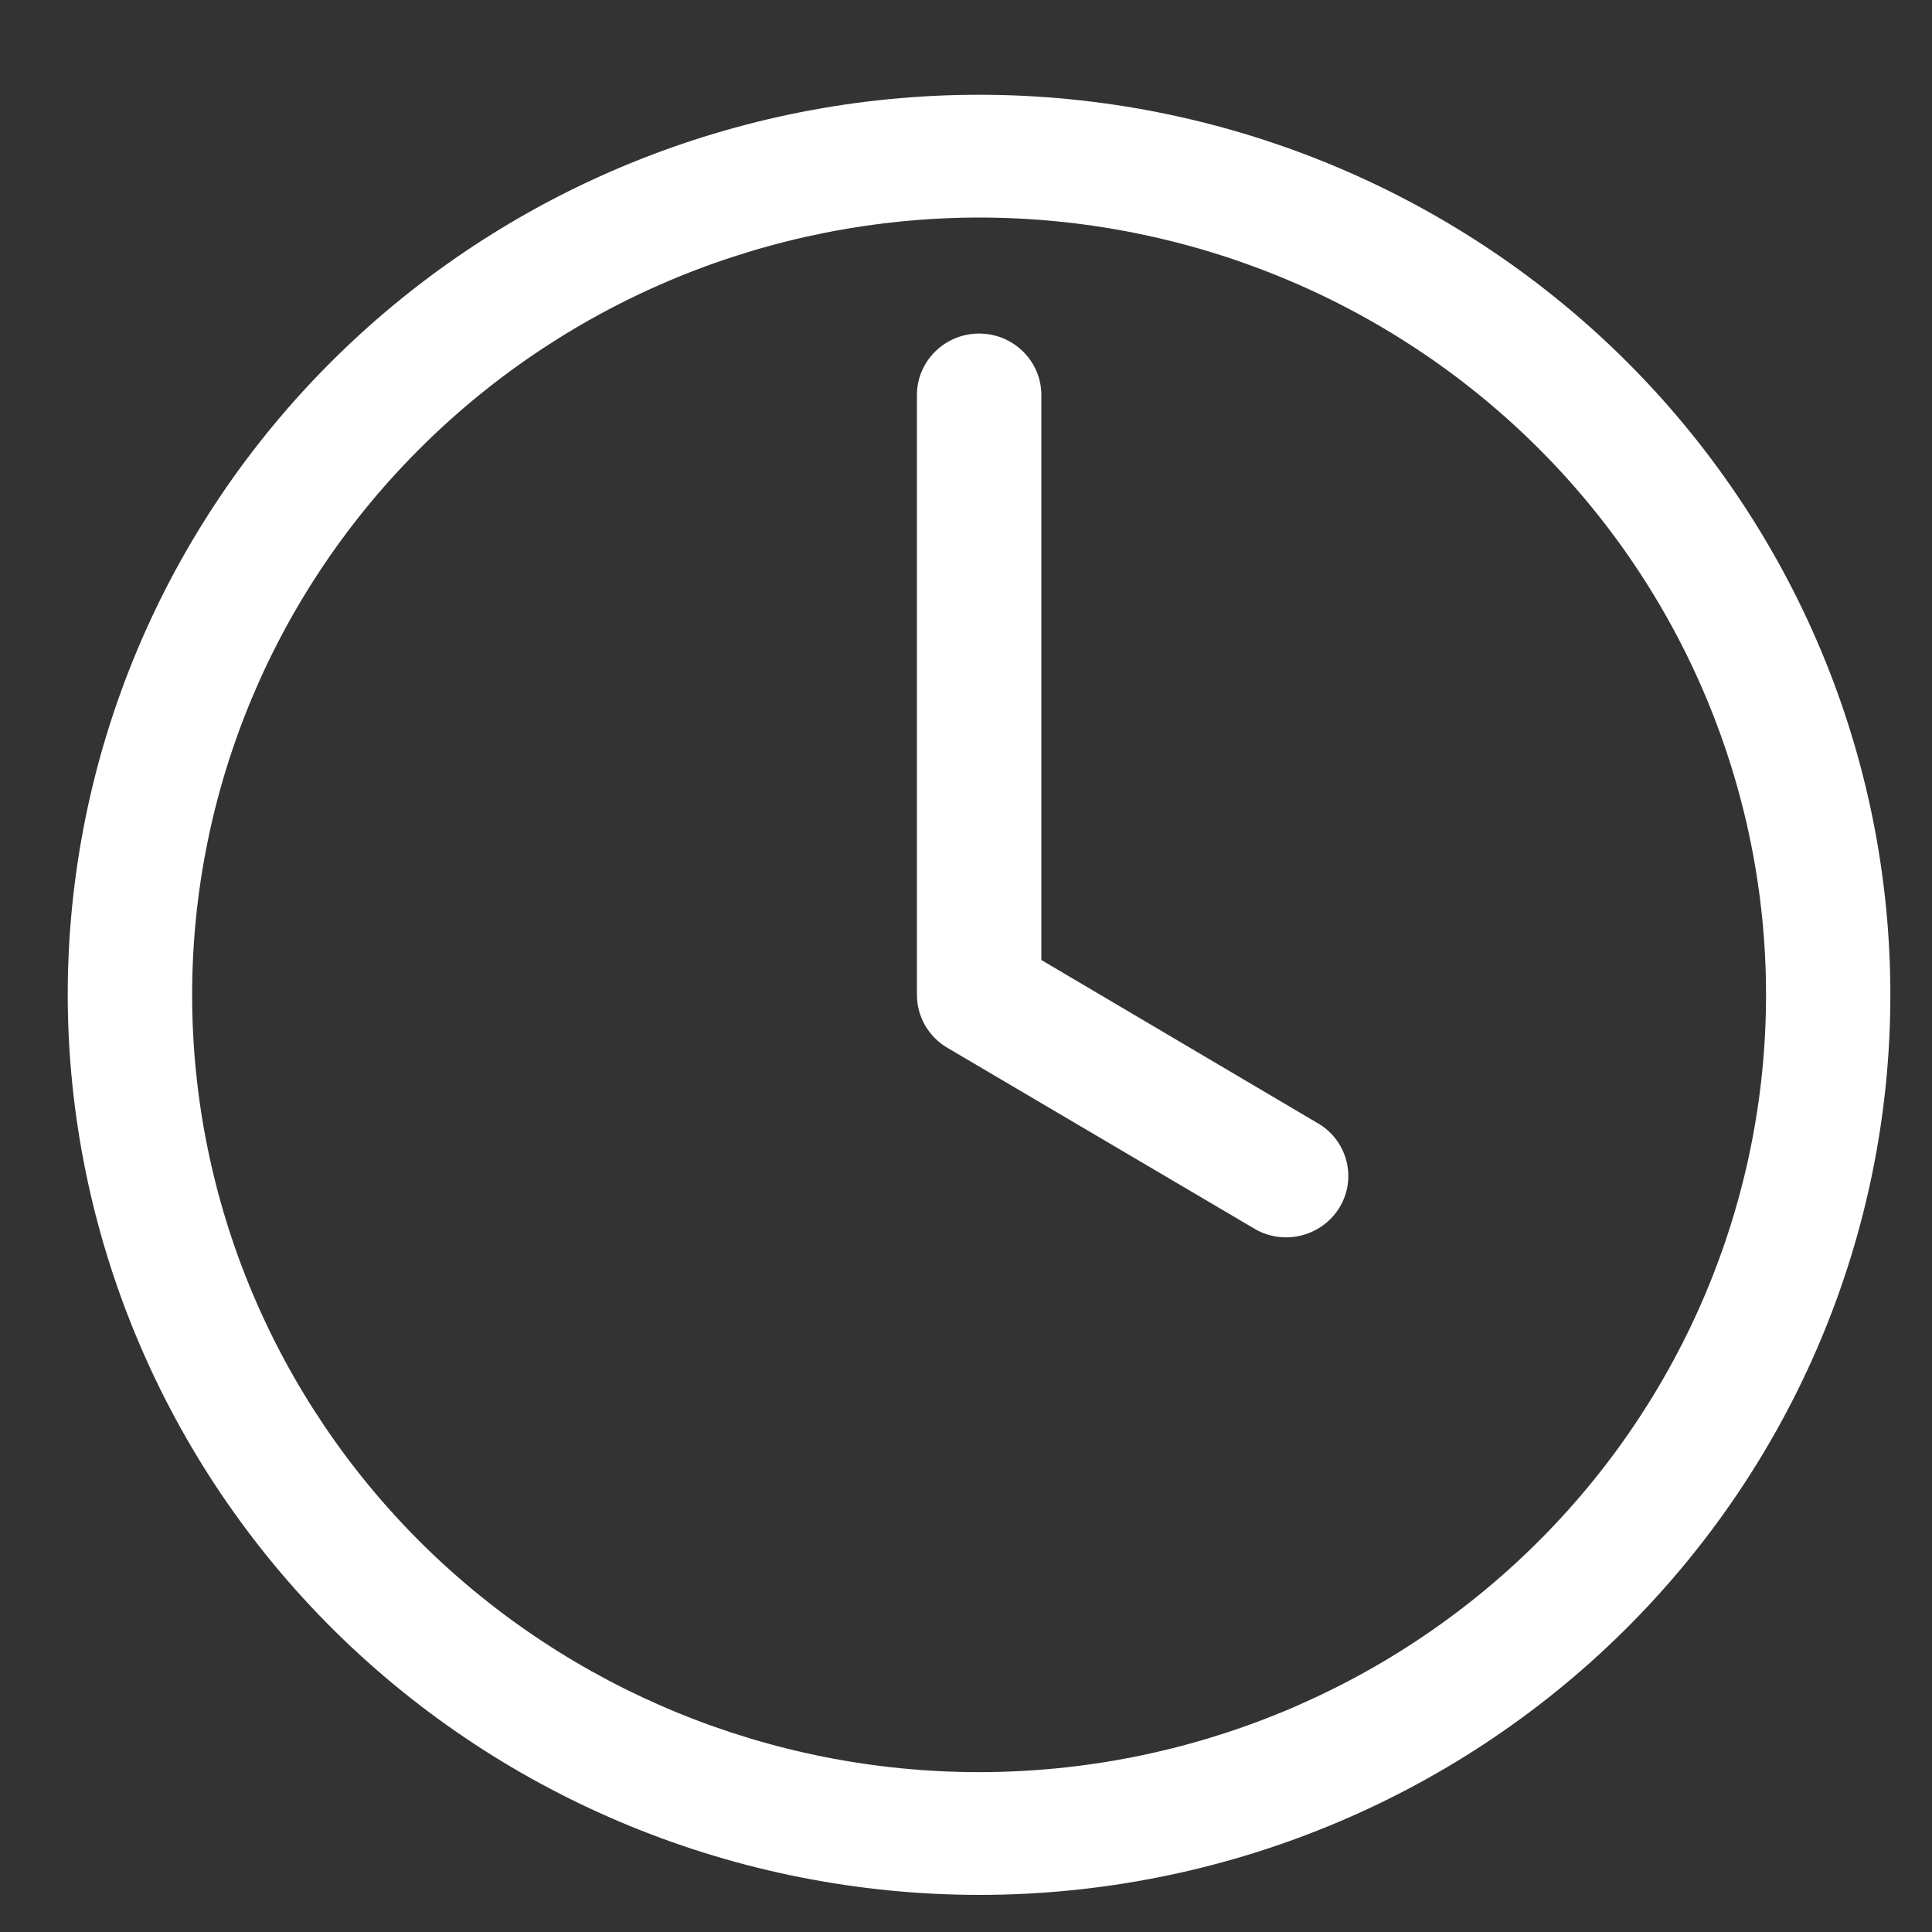
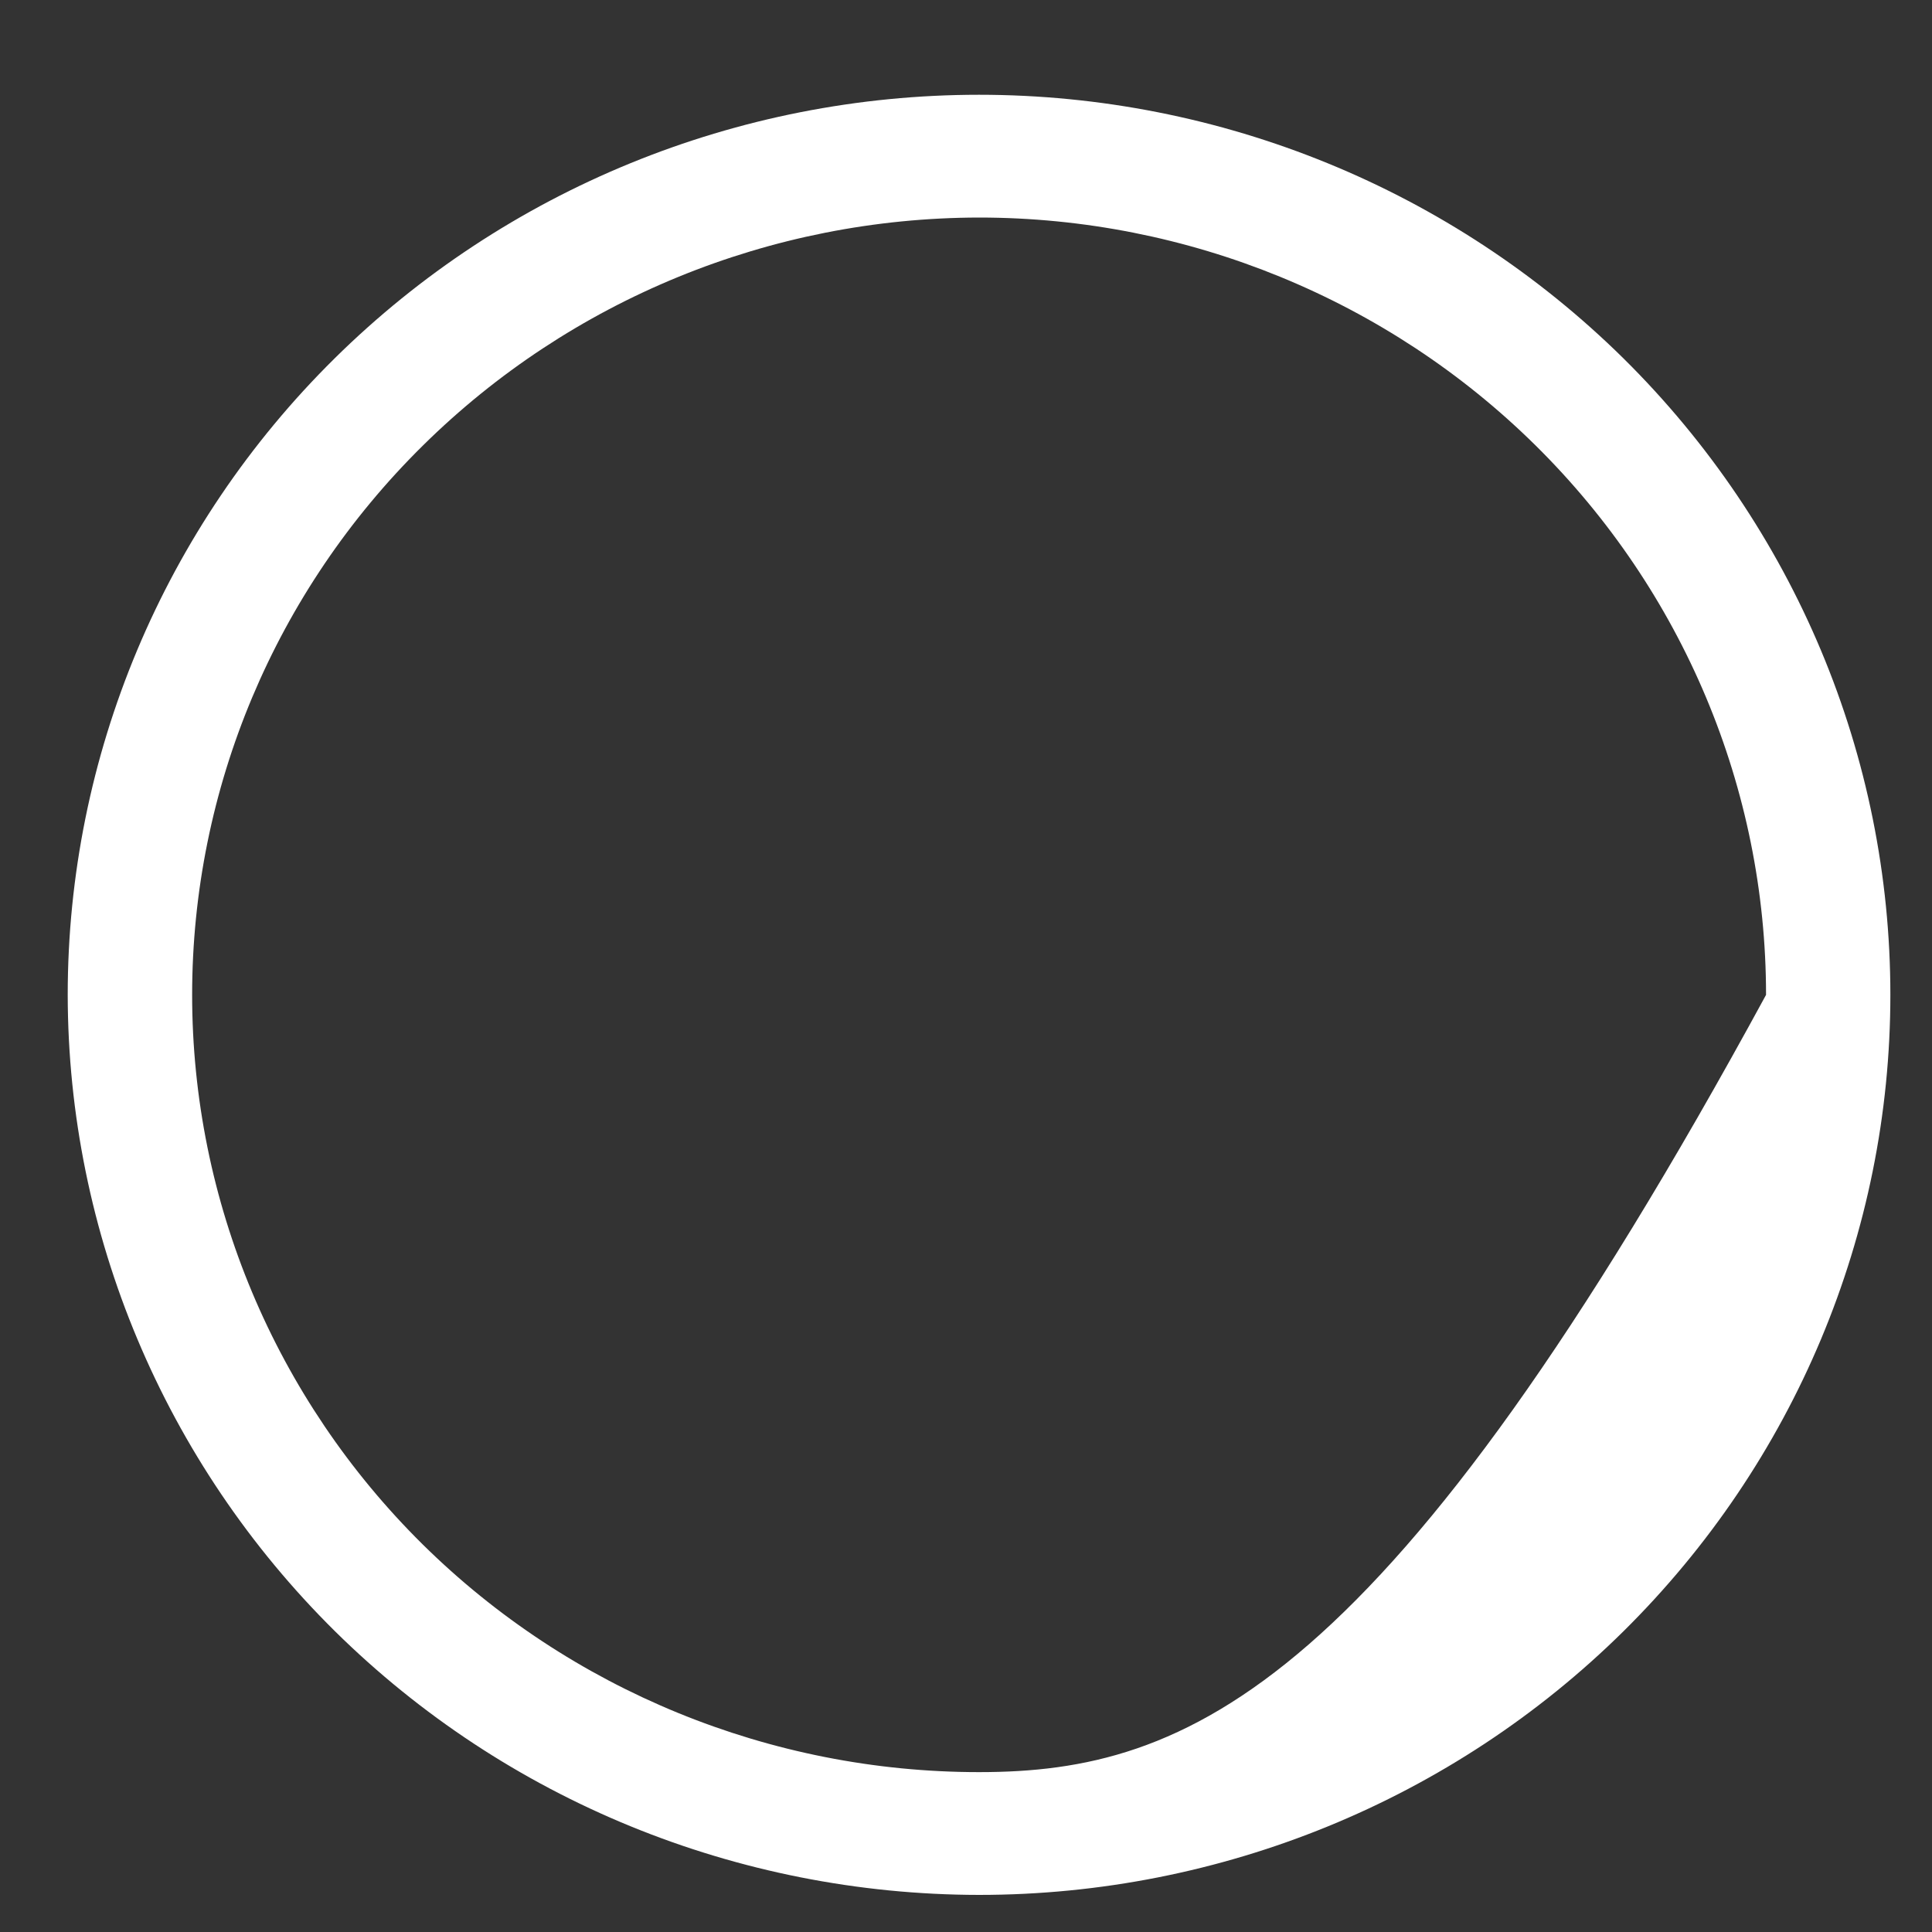
<svg xmlns="http://www.w3.org/2000/svg" width="20" height="20" viewBox="0 0 20 20" fill="none">
  <rect x="0" y="0" width="20" height="20" fill="#333333" stroke="none" />
-   <path d="M9.806 10.846L13.007 12.732C13.311 12.895 13.689 12.791 13.867 12.499C14.044 12.206 13.954 11.827 13.666 11.642L10.78 9.938V4.089C10.78 3.738 10.491 3.453 10.136 3.453C9.781 3.453 9.492 3.738 9.492 4.089V10.299C9.492 10.523 9.611 10.731 9.806 10.846Z" fill="white" />
-   <path d="M10.135 19.616C12.638 19.616 15.038 18.634 16.806 16.887C18.575 15.138 19.569 12.77 19.569 10.299C19.569 7.827 18.575 5.459 16.806 3.71C15.035 1.963 12.638 0.981 10.135 0.981C7.632 0.981 5.233 1.963 3.464 3.71C1.695 5.457 0.701 7.827 0.701 10.299C0.704 12.768 1.7 15.138 3.466 16.885C5.235 18.632 7.632 19.613 10.135 19.616ZM10.135 2.252C12.295 2.252 14.368 3.102 15.895 4.61C17.422 6.118 18.282 8.165 18.282 10.299C18.282 12.432 17.422 14.479 15.895 15.987C14.368 17.495 12.295 18.345 10.135 18.345C7.975 18.345 5.902 17.495 4.375 15.987C2.849 14.479 1.989 12.432 1.989 10.299C1.989 8.165 2.849 6.12 4.378 4.612C5.905 3.104 7.975 2.255 10.135 2.252Z" fill="white" />
+   <path d="M10.135 19.616C12.638 19.616 15.038 18.634 16.806 16.887C18.575 15.138 19.569 12.77 19.569 10.299C19.569 7.827 18.575 5.459 16.806 3.71C15.035 1.963 12.638 0.981 10.135 0.981C7.632 0.981 5.233 1.963 3.464 3.71C1.695 5.457 0.701 7.827 0.701 10.299C0.704 12.768 1.7 15.138 3.466 16.885C5.235 18.632 7.632 19.613 10.135 19.616ZM10.135 2.252C12.295 2.252 14.368 3.102 15.895 4.61C17.422 6.118 18.282 8.165 18.282 10.299C14.368 17.495 12.295 18.345 10.135 18.345C7.975 18.345 5.902 17.495 4.375 15.987C2.849 14.479 1.989 12.432 1.989 10.299C1.989 8.165 2.849 6.12 4.378 4.612C5.905 3.104 7.975 2.255 10.135 2.252Z" fill="white" />
</svg>